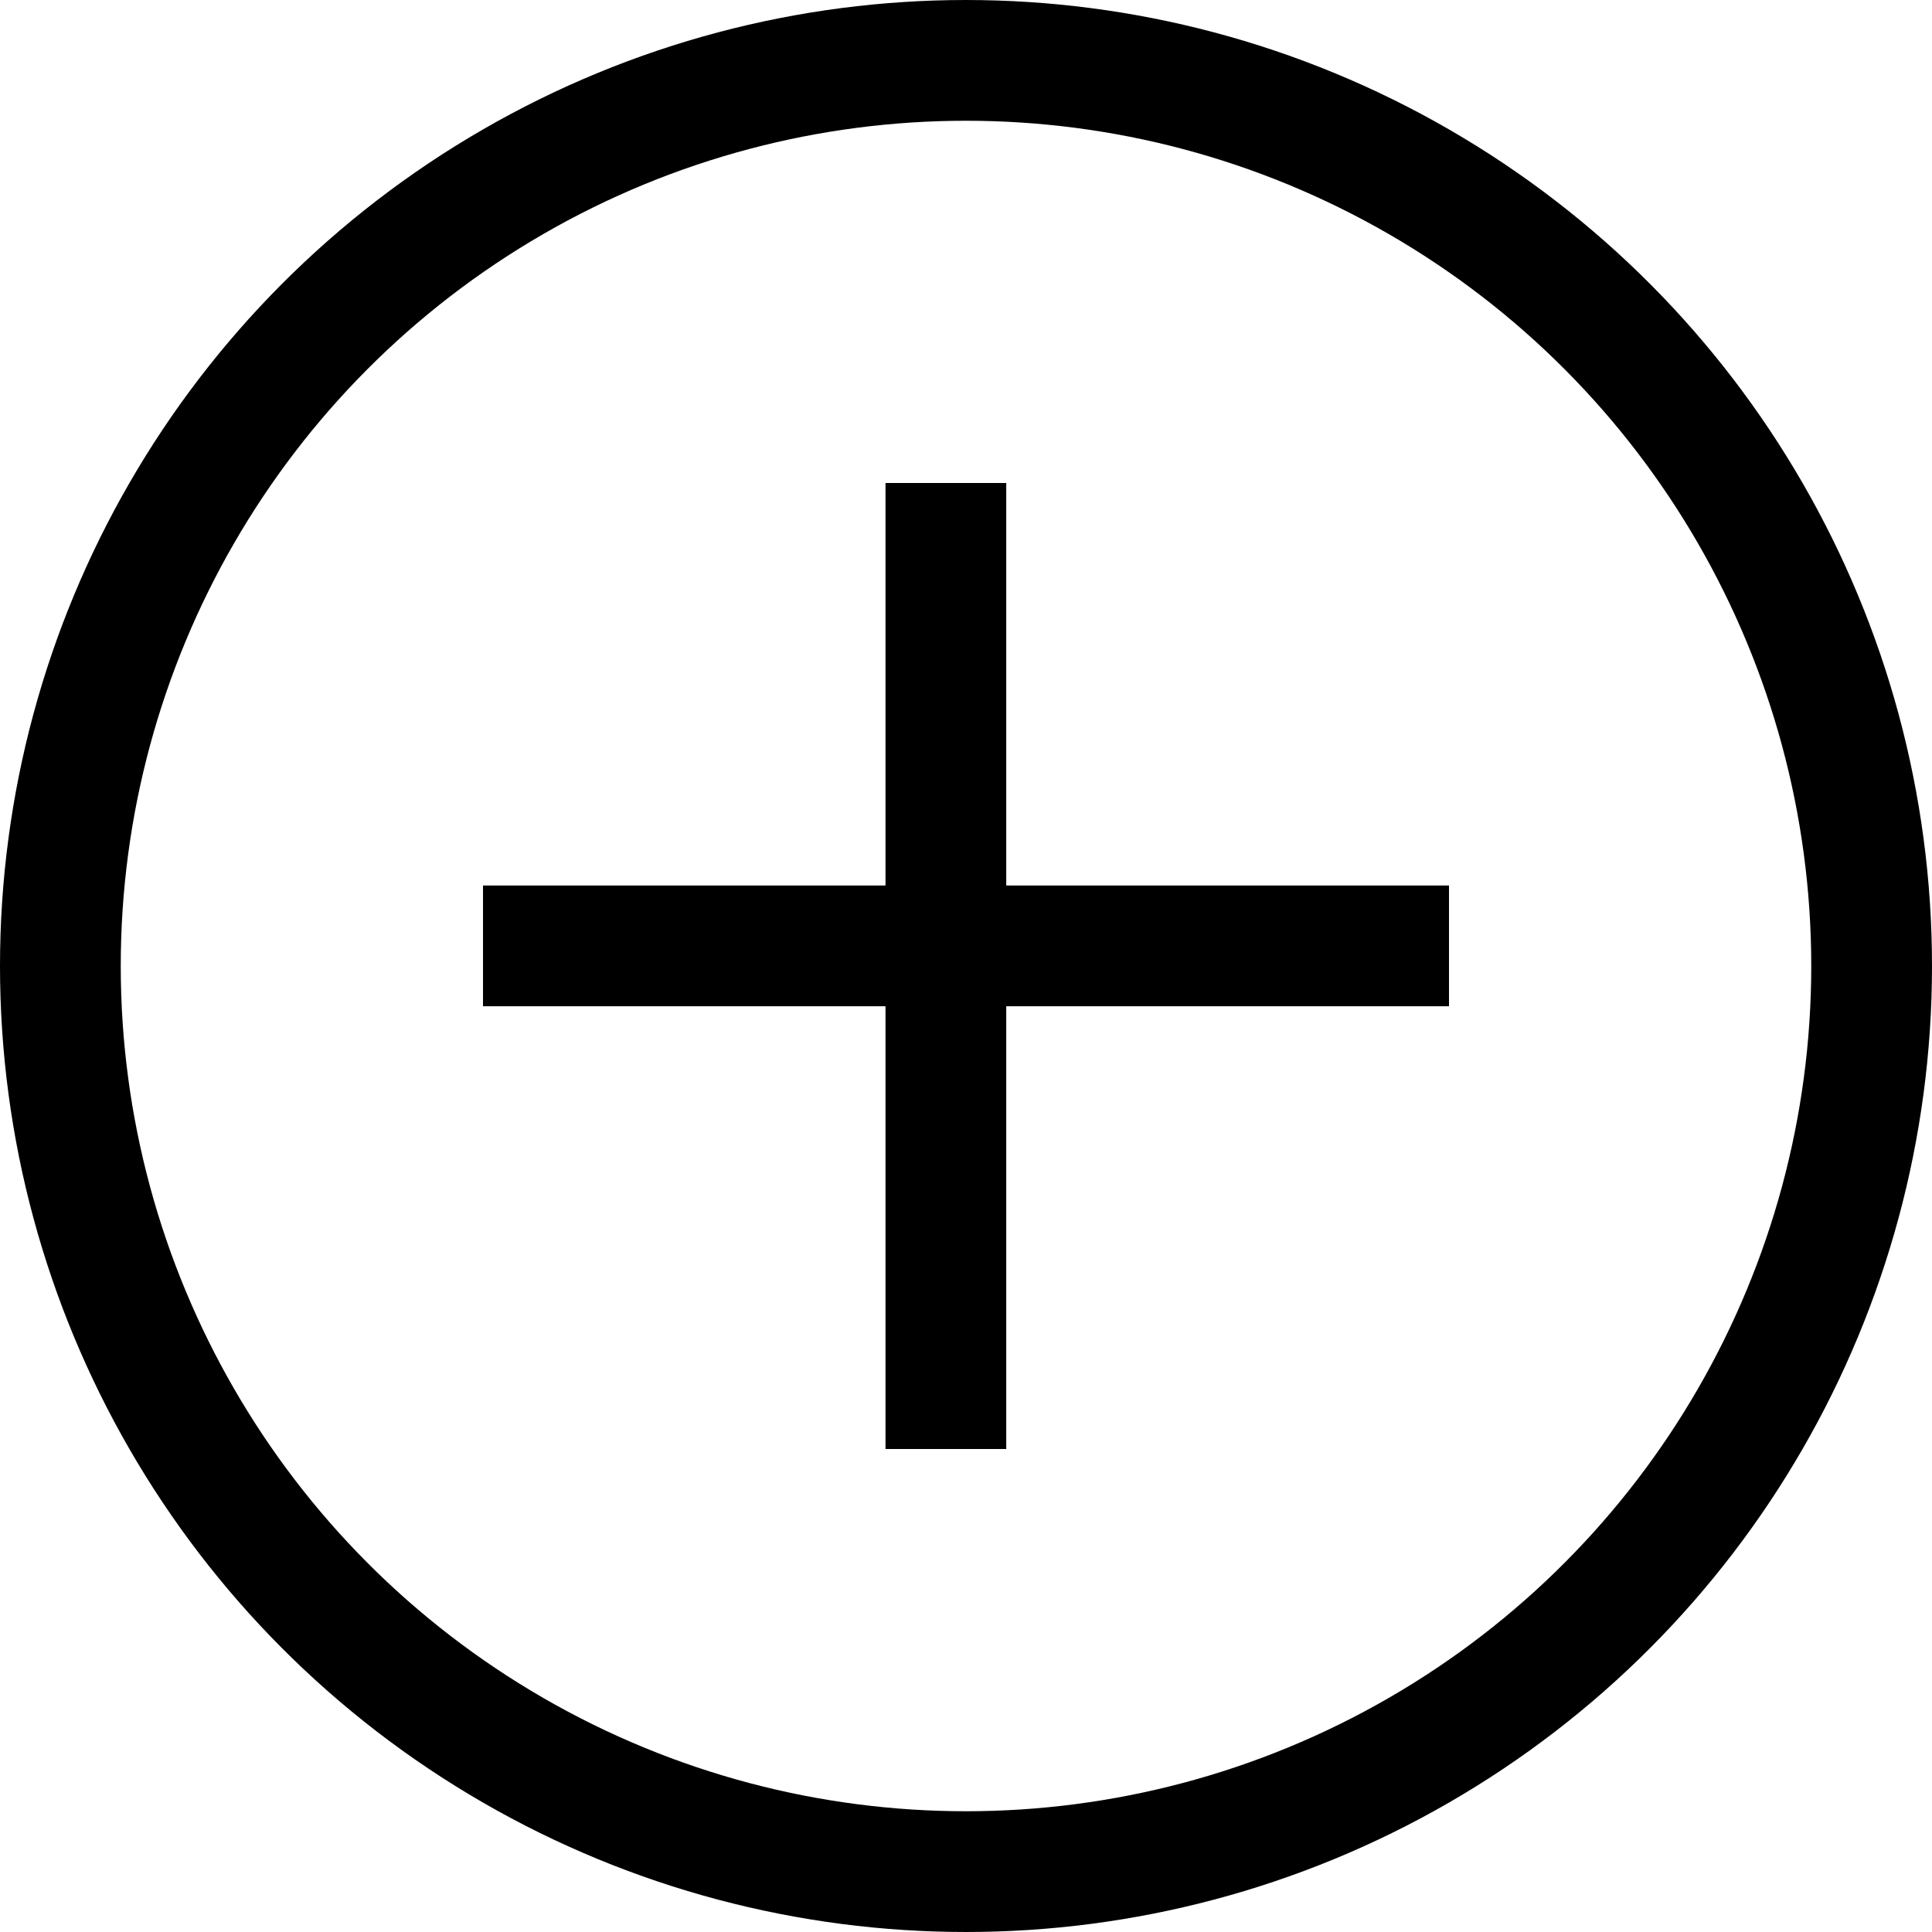
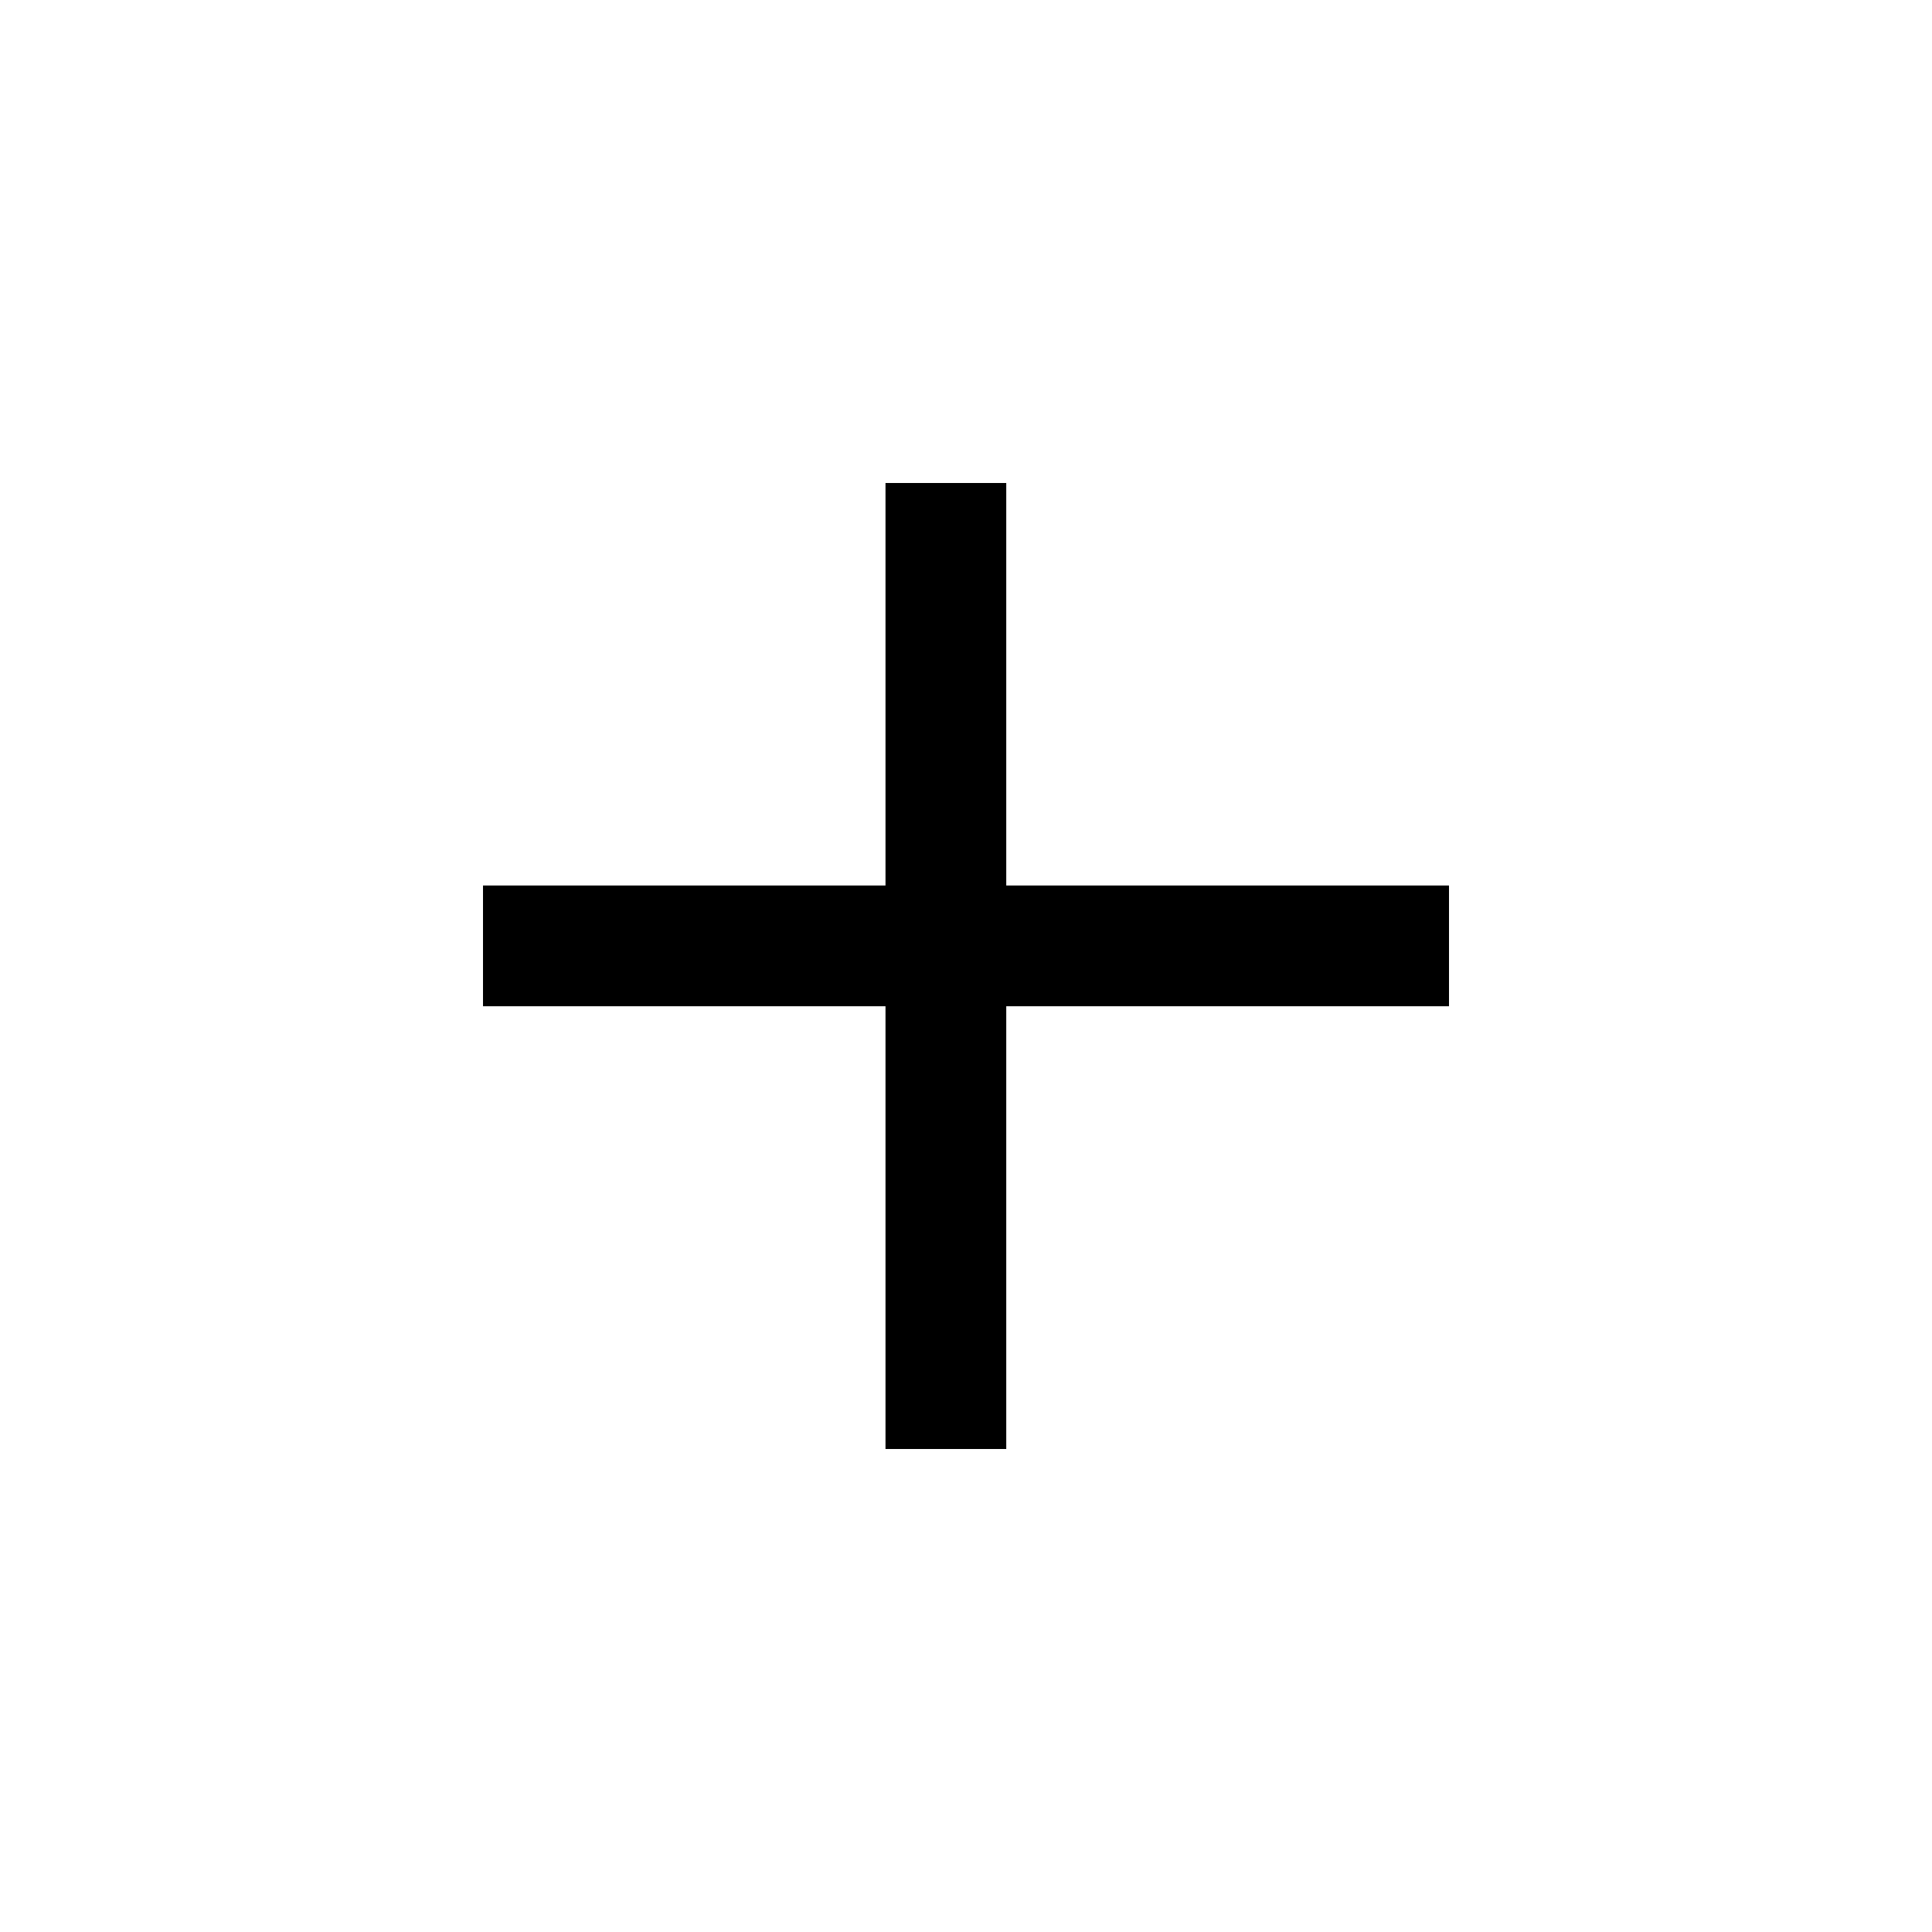
<svg xmlns="http://www.w3.org/2000/svg" width="24" height="24" viewBox="0 0 24 24" fill="none">
  <line x1="11.75" y1="6" x2="11.75" y2="18" stroke="black" stroke-width="1.5" />
  <line x1="18" y1="11.75" x2="6" y2="11.75" stroke="black" stroke-width="1.5" />
-   <circle cx="12" cy="12" r="11.25" stroke="black" stroke-width="1.5" />
</svg>